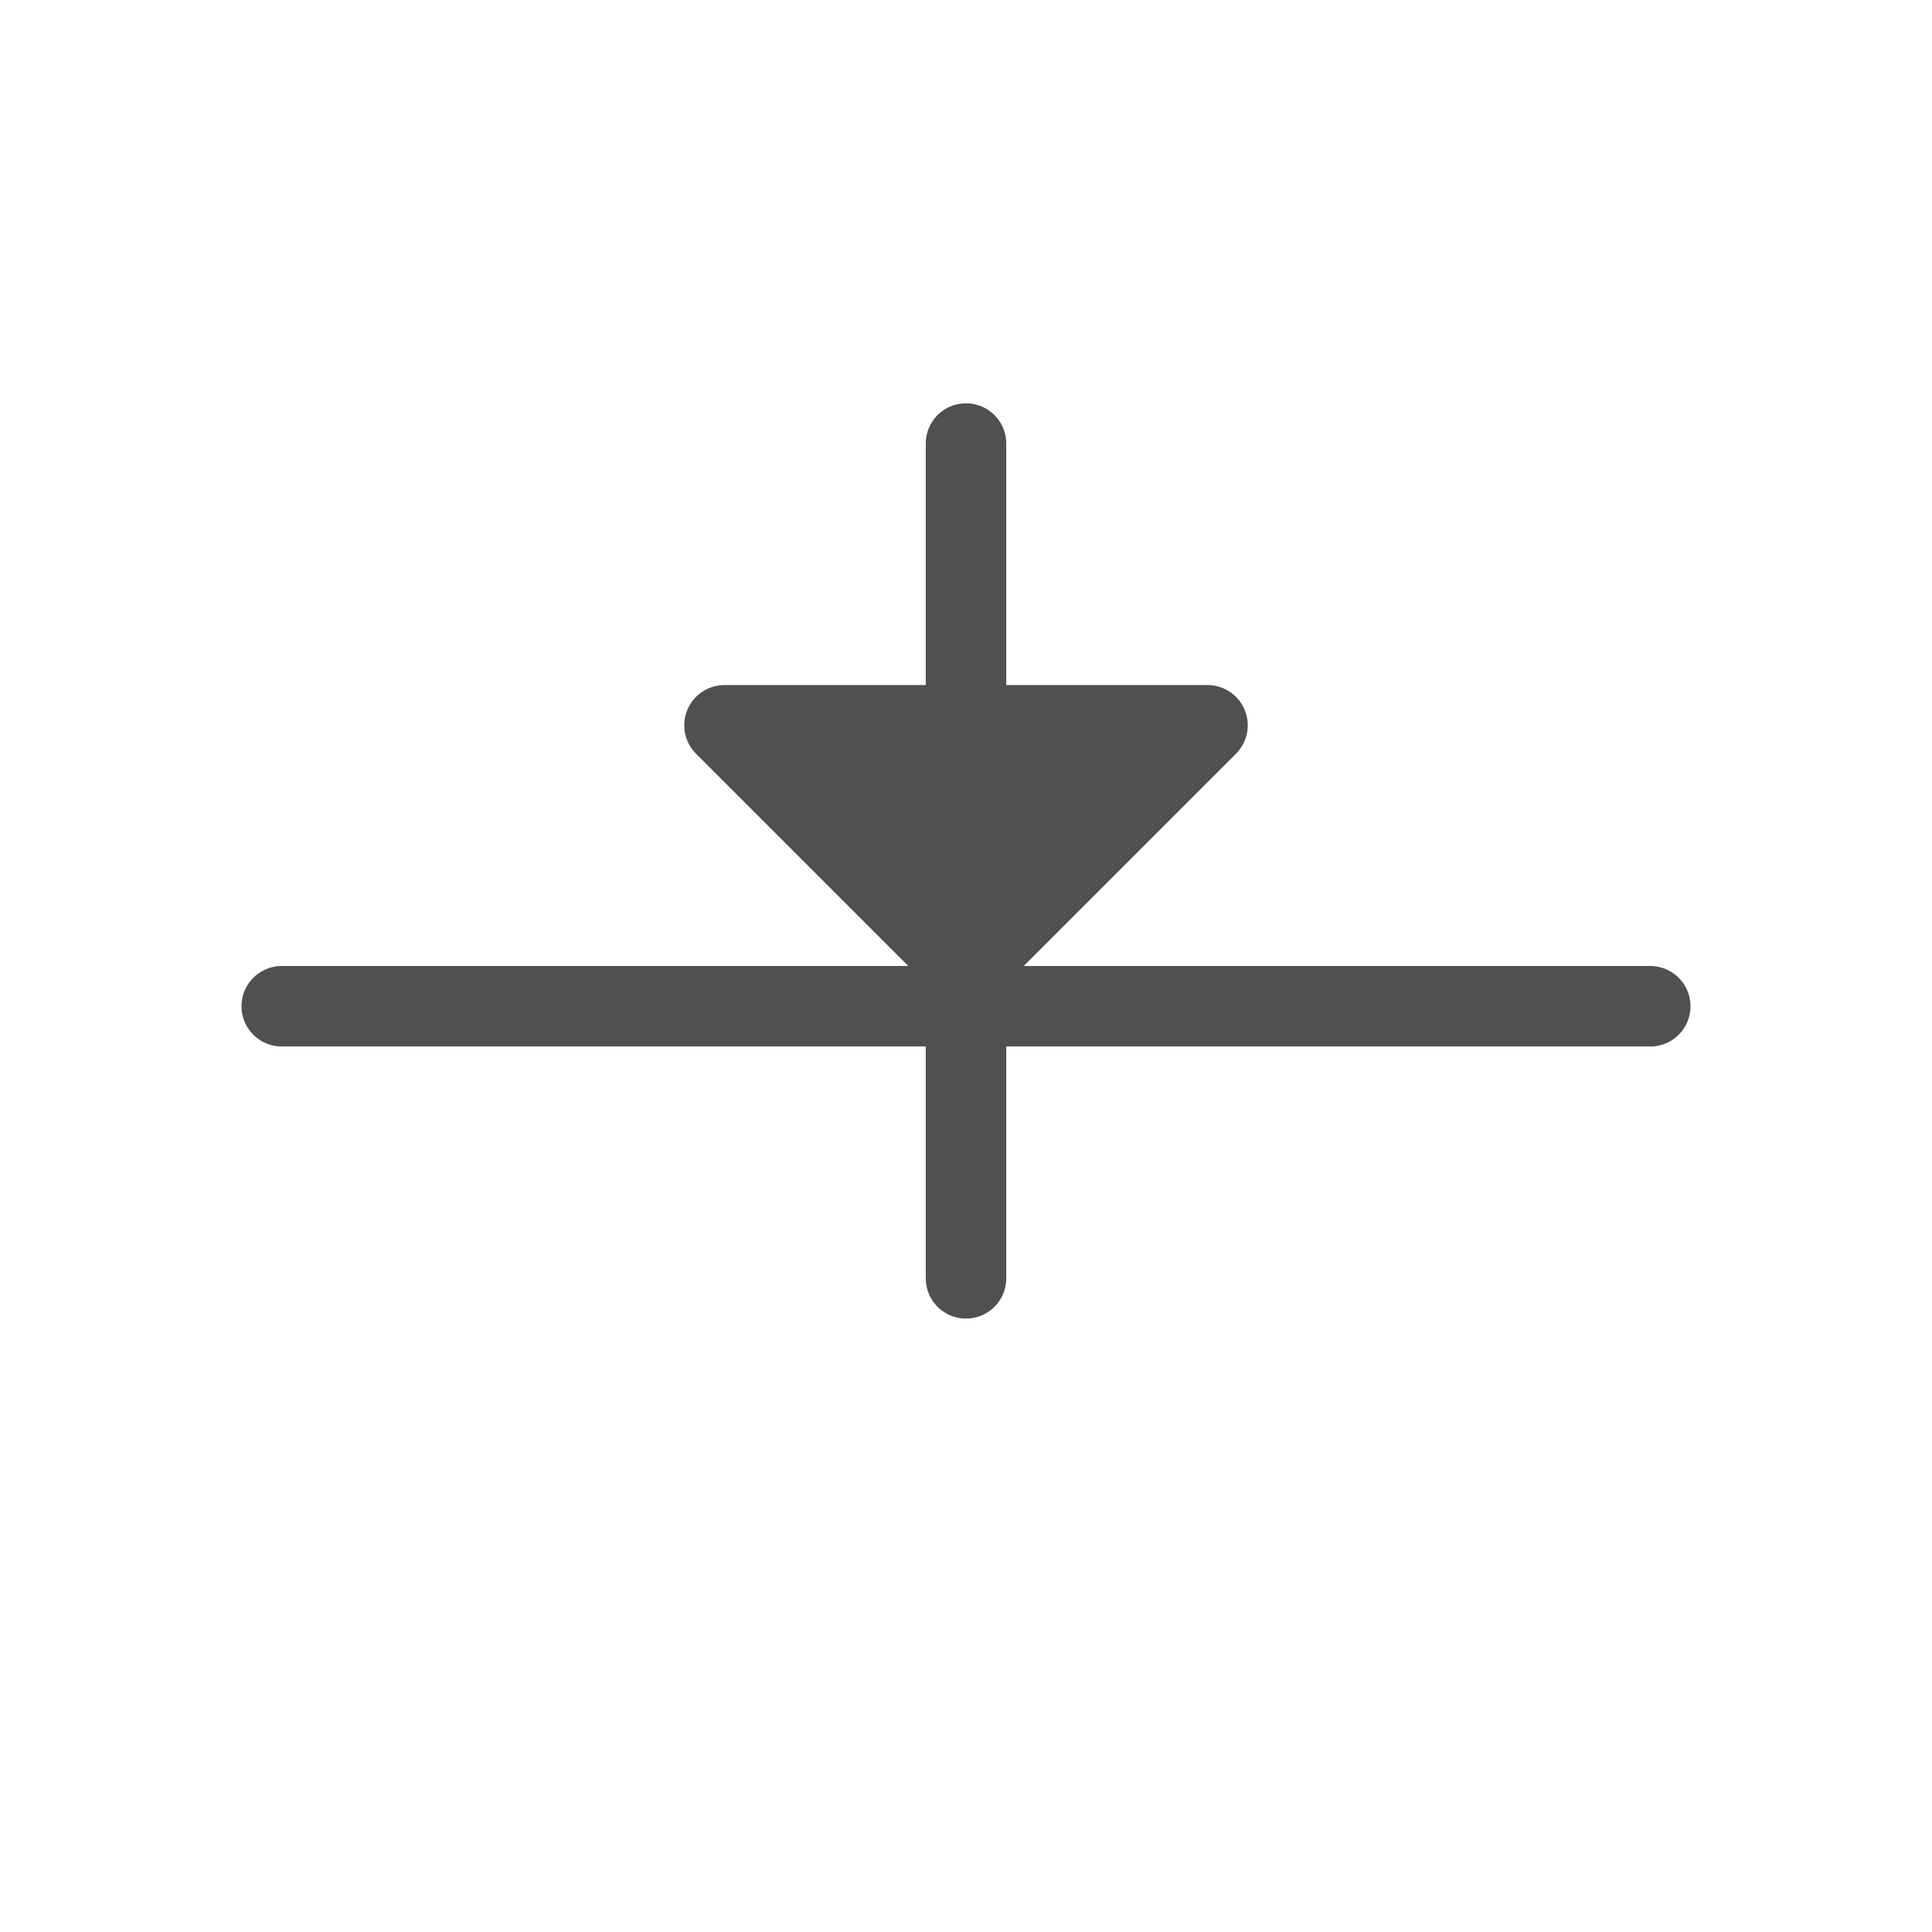
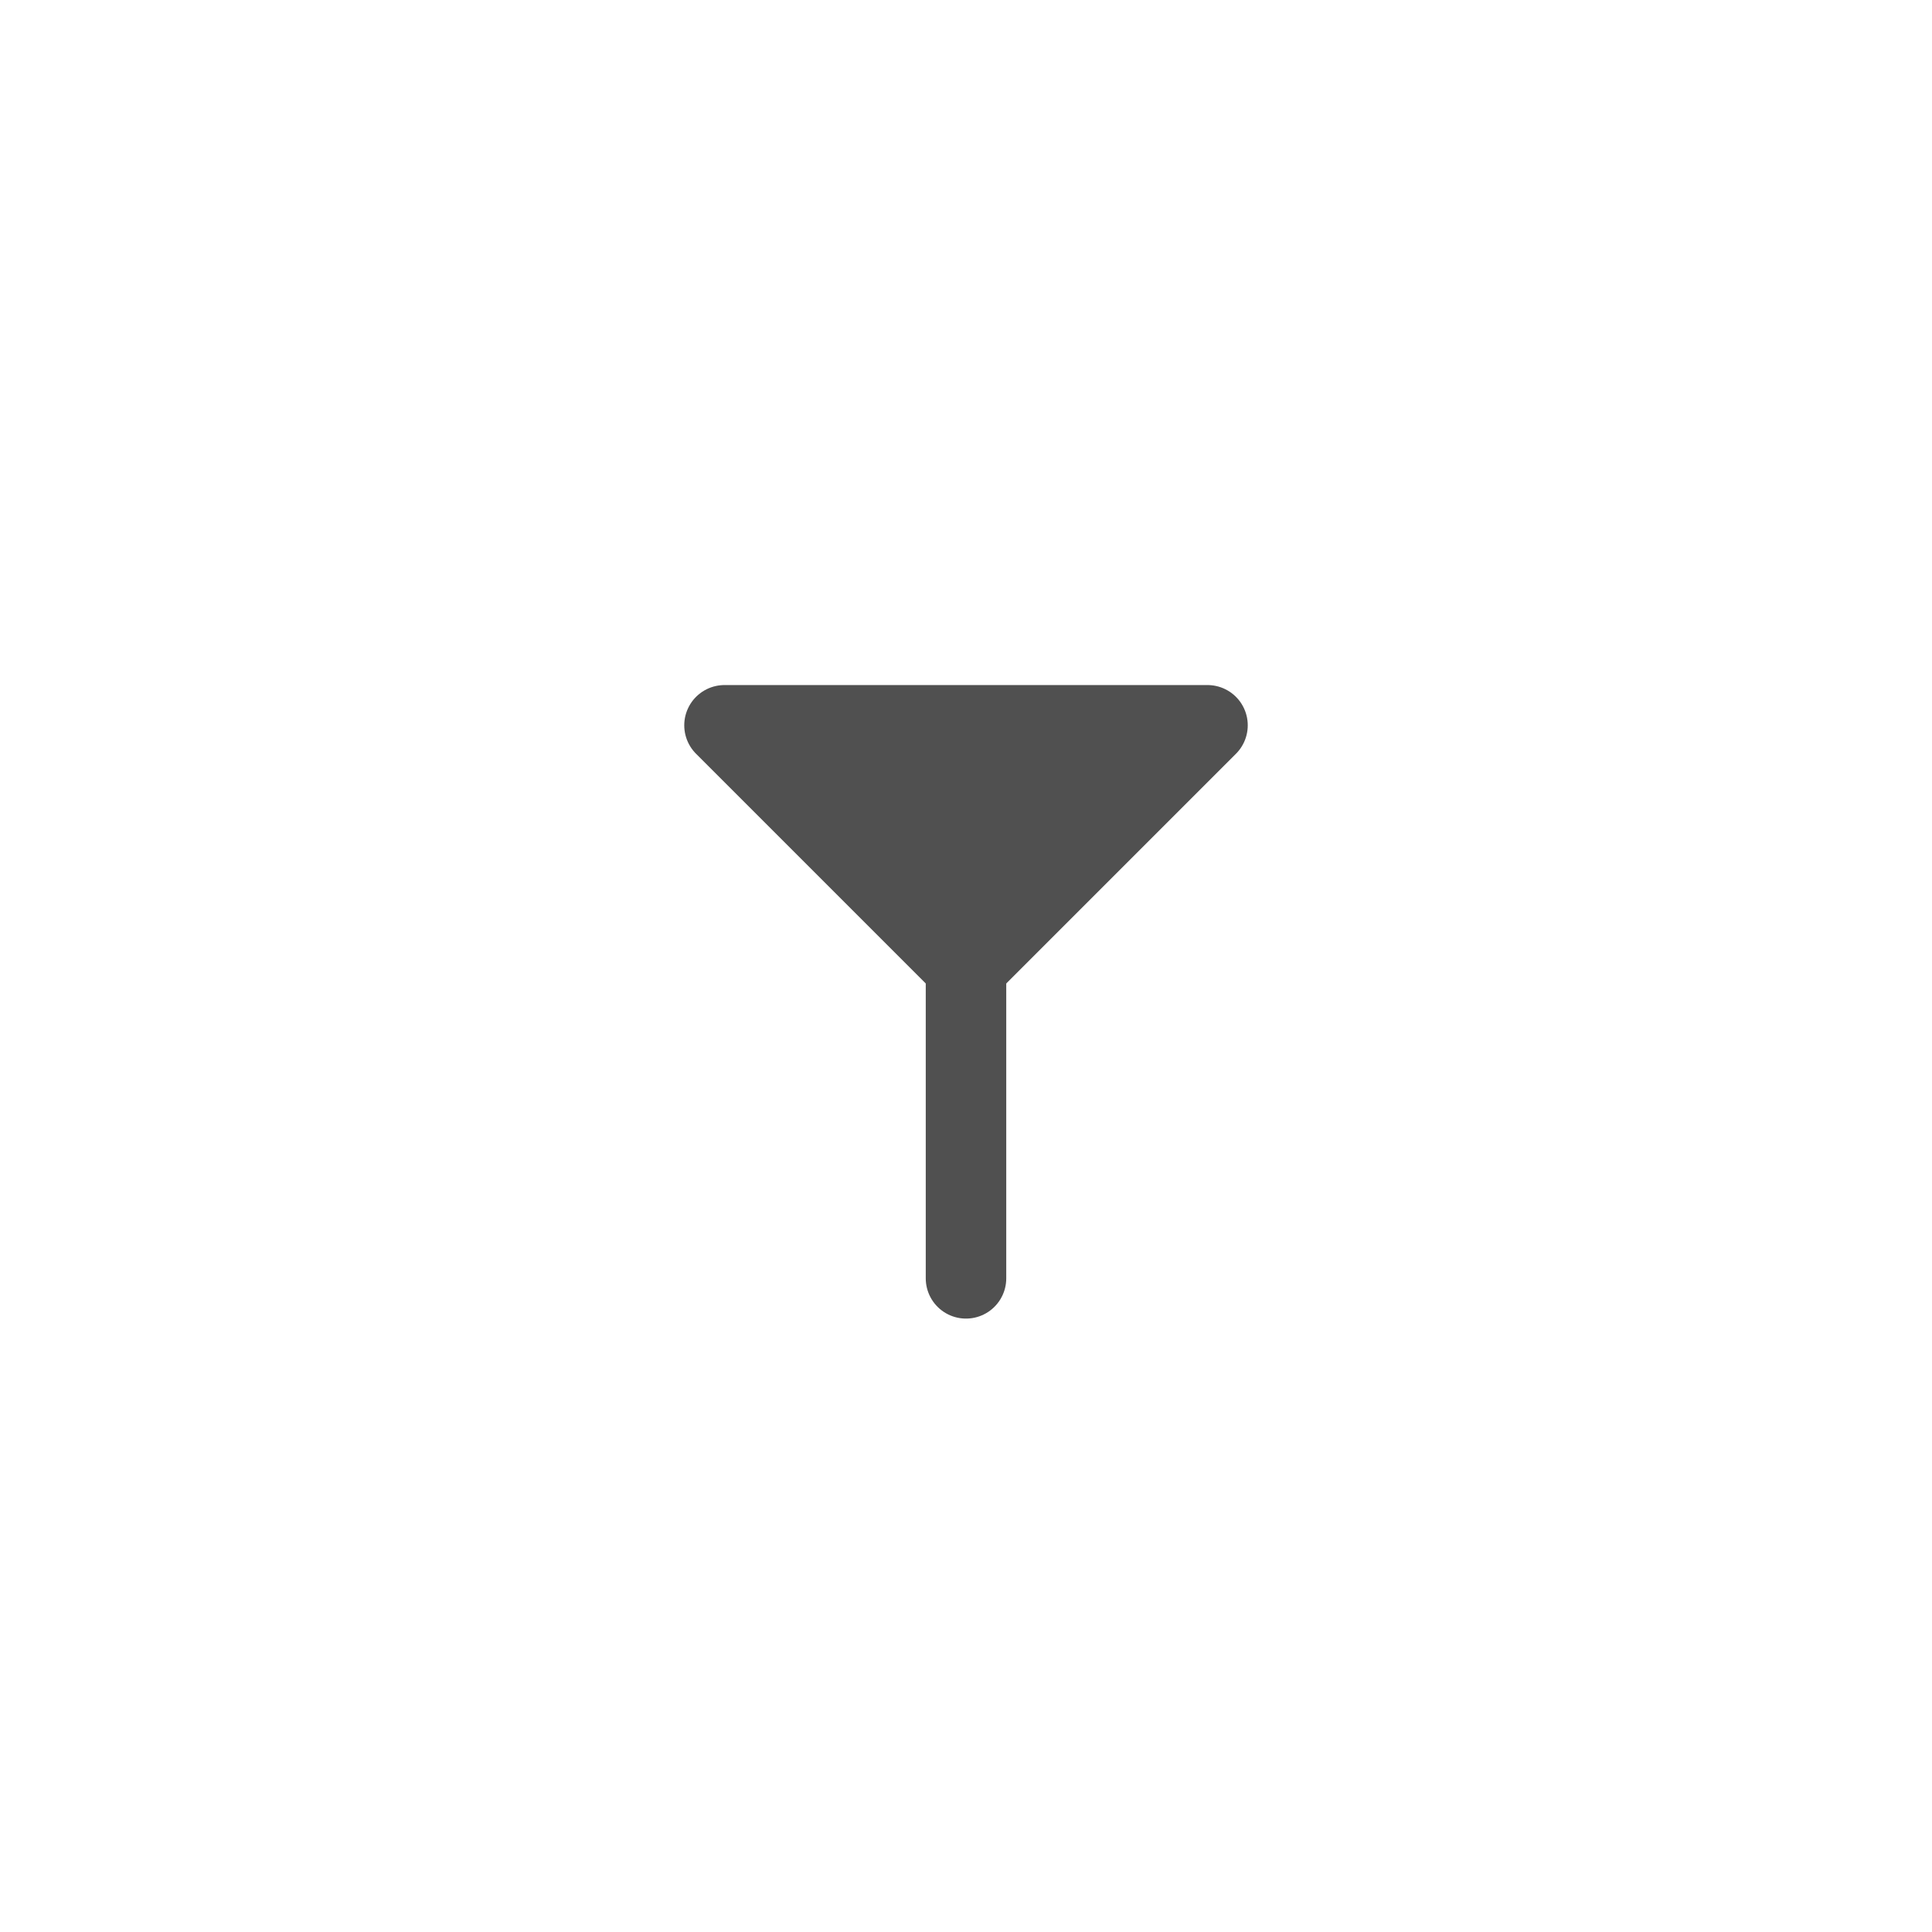
<svg xmlns="http://www.w3.org/2000/svg" id="Icon" viewBox="0 0 24 24">
  <defs>
    <style>.cls-1,.cls-2{fill:none;stroke-linecap:round;}.cls-1,.cls-2,.cls-3{stroke:#505050;}.cls-1,.cls-3{stroke-linejoin:round;}.cls-2{stroke-miterlimit:10;}.cls-3{fill:#505050;}</style>
  </defs>
  <title>bs_lp_height_</title>
-   <line class="cls-1" x1="3.5" y1="12.5" x2="20.5" y2="12.5" />
-   <line class="cls-2" x1="12" y1="5.51" x2="12" y2="9.88" />
  <line class="cls-2" x1="12" y1="11.51" x2="12" y2="15.88" />
  <polygon class="cls-3" points="9 9.01 15 9.01 12 12.01 9 9.01" />
</svg>